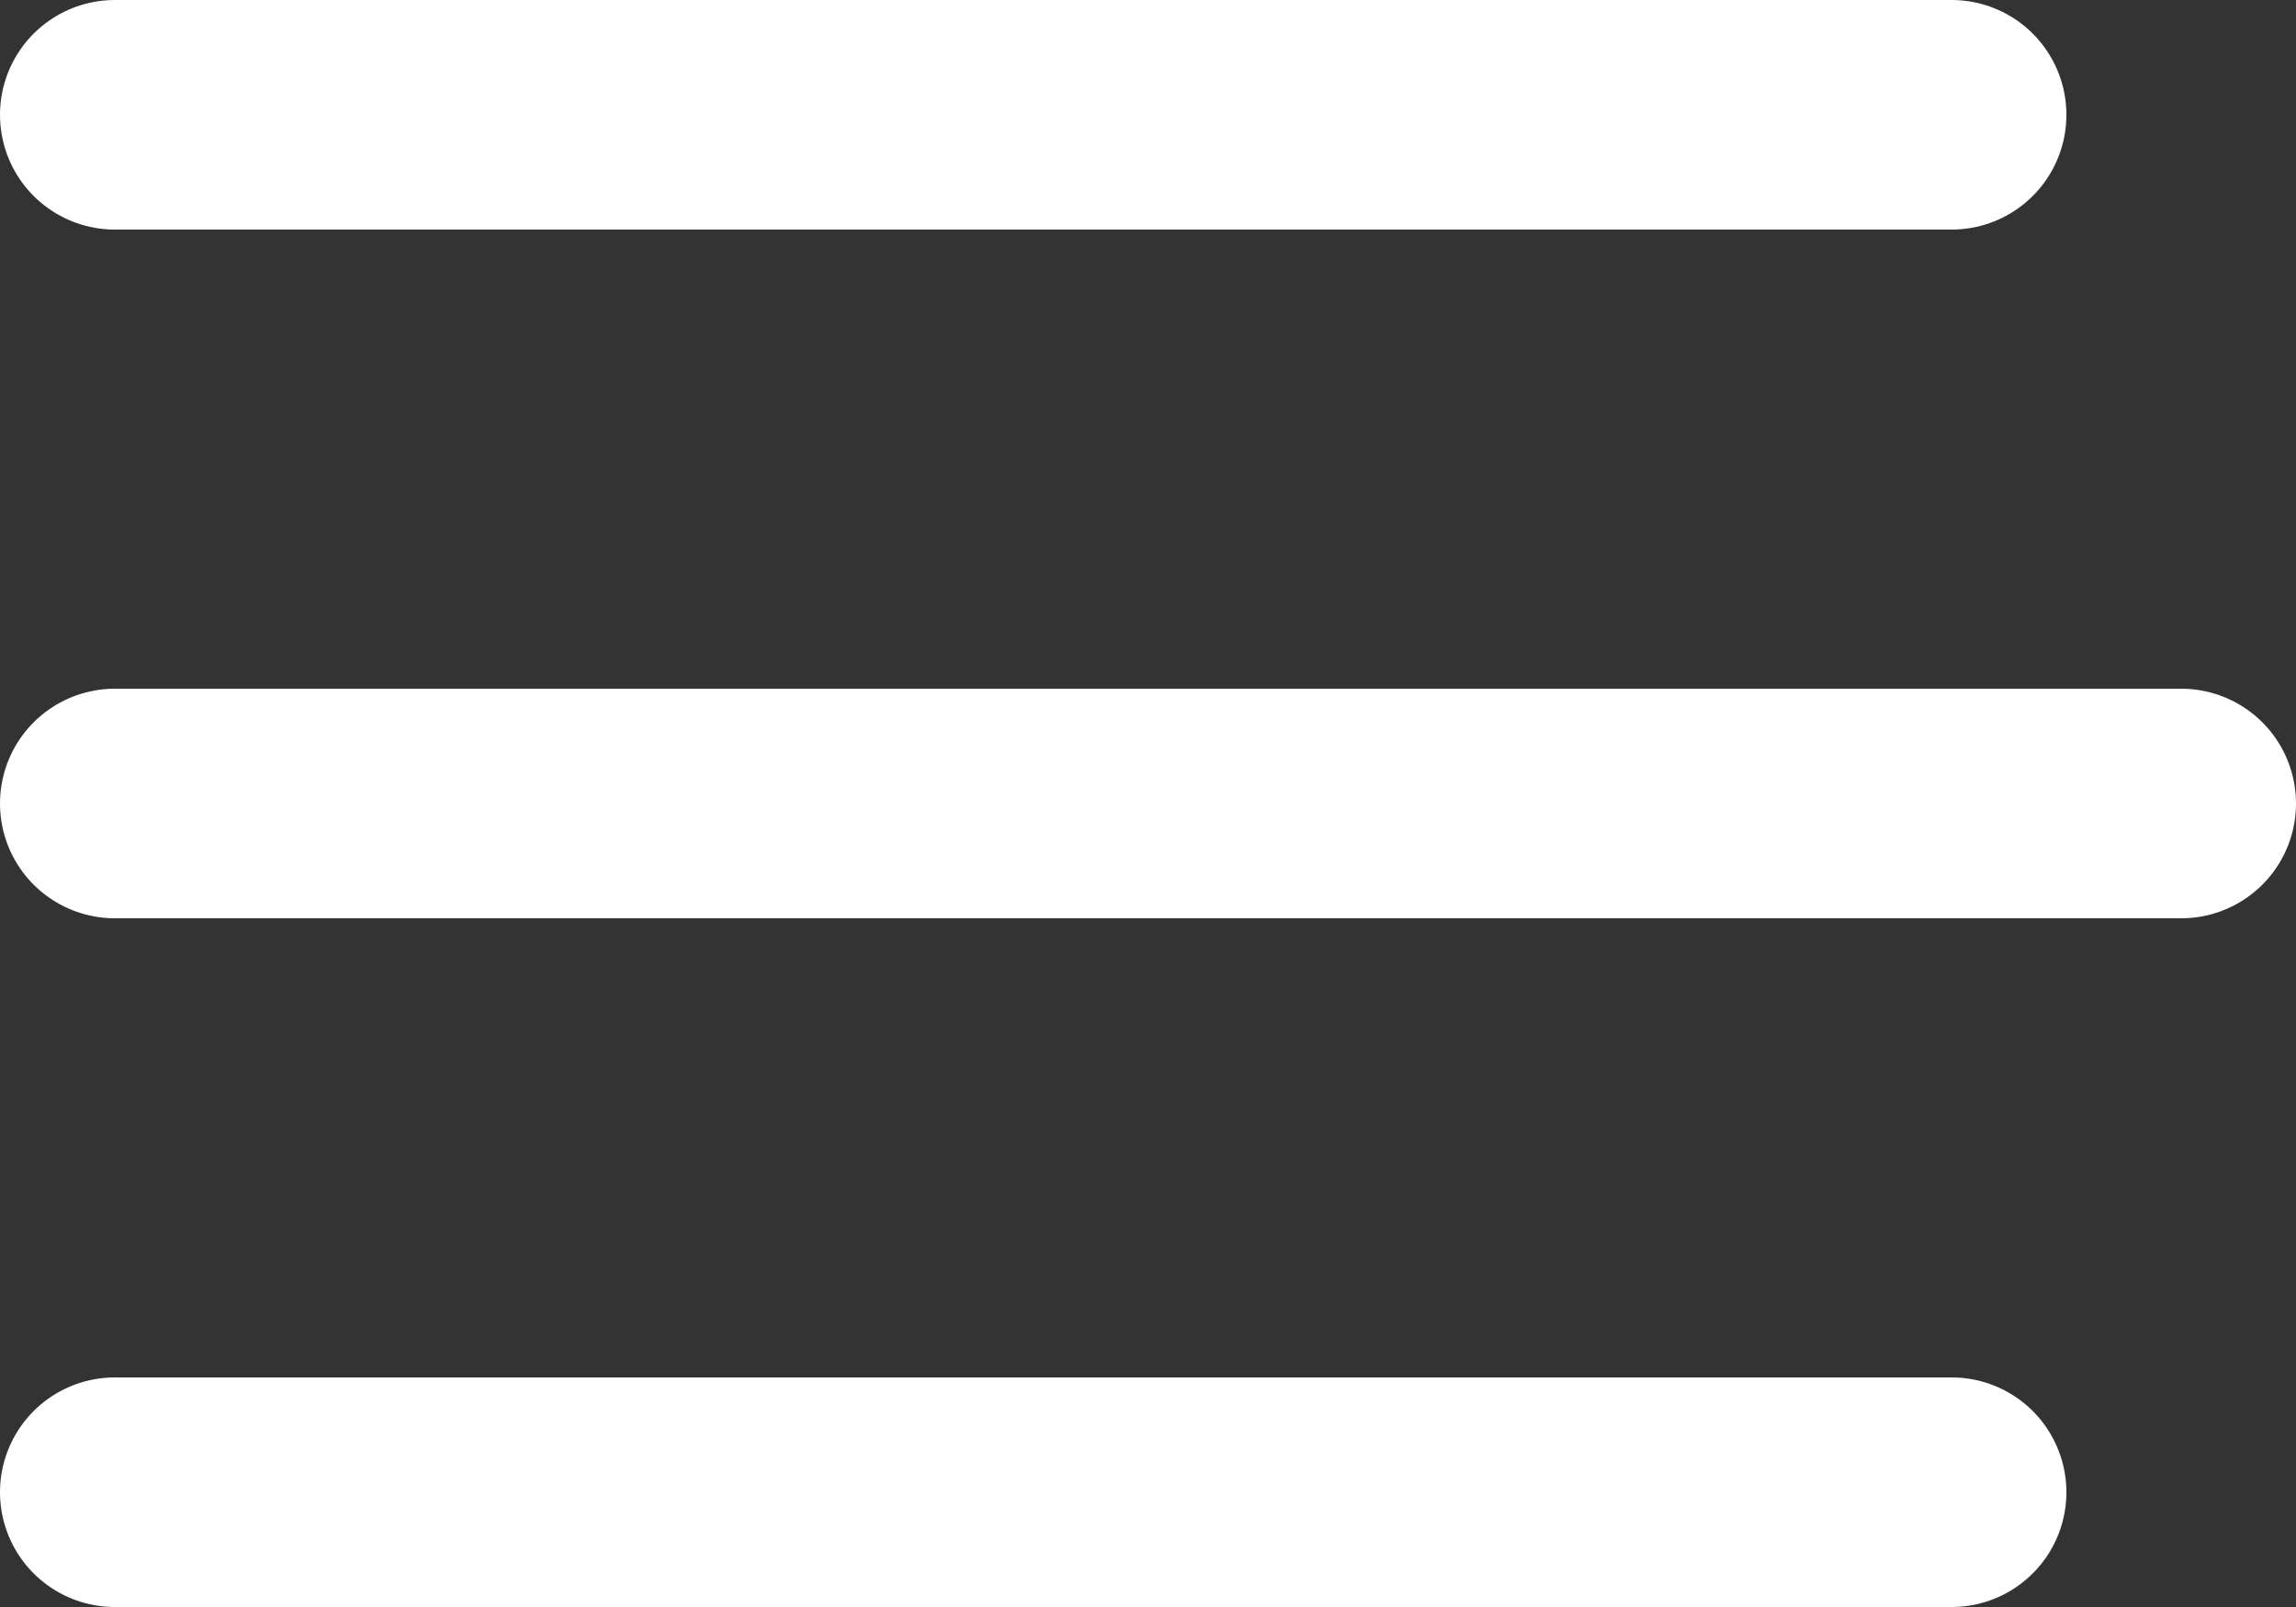
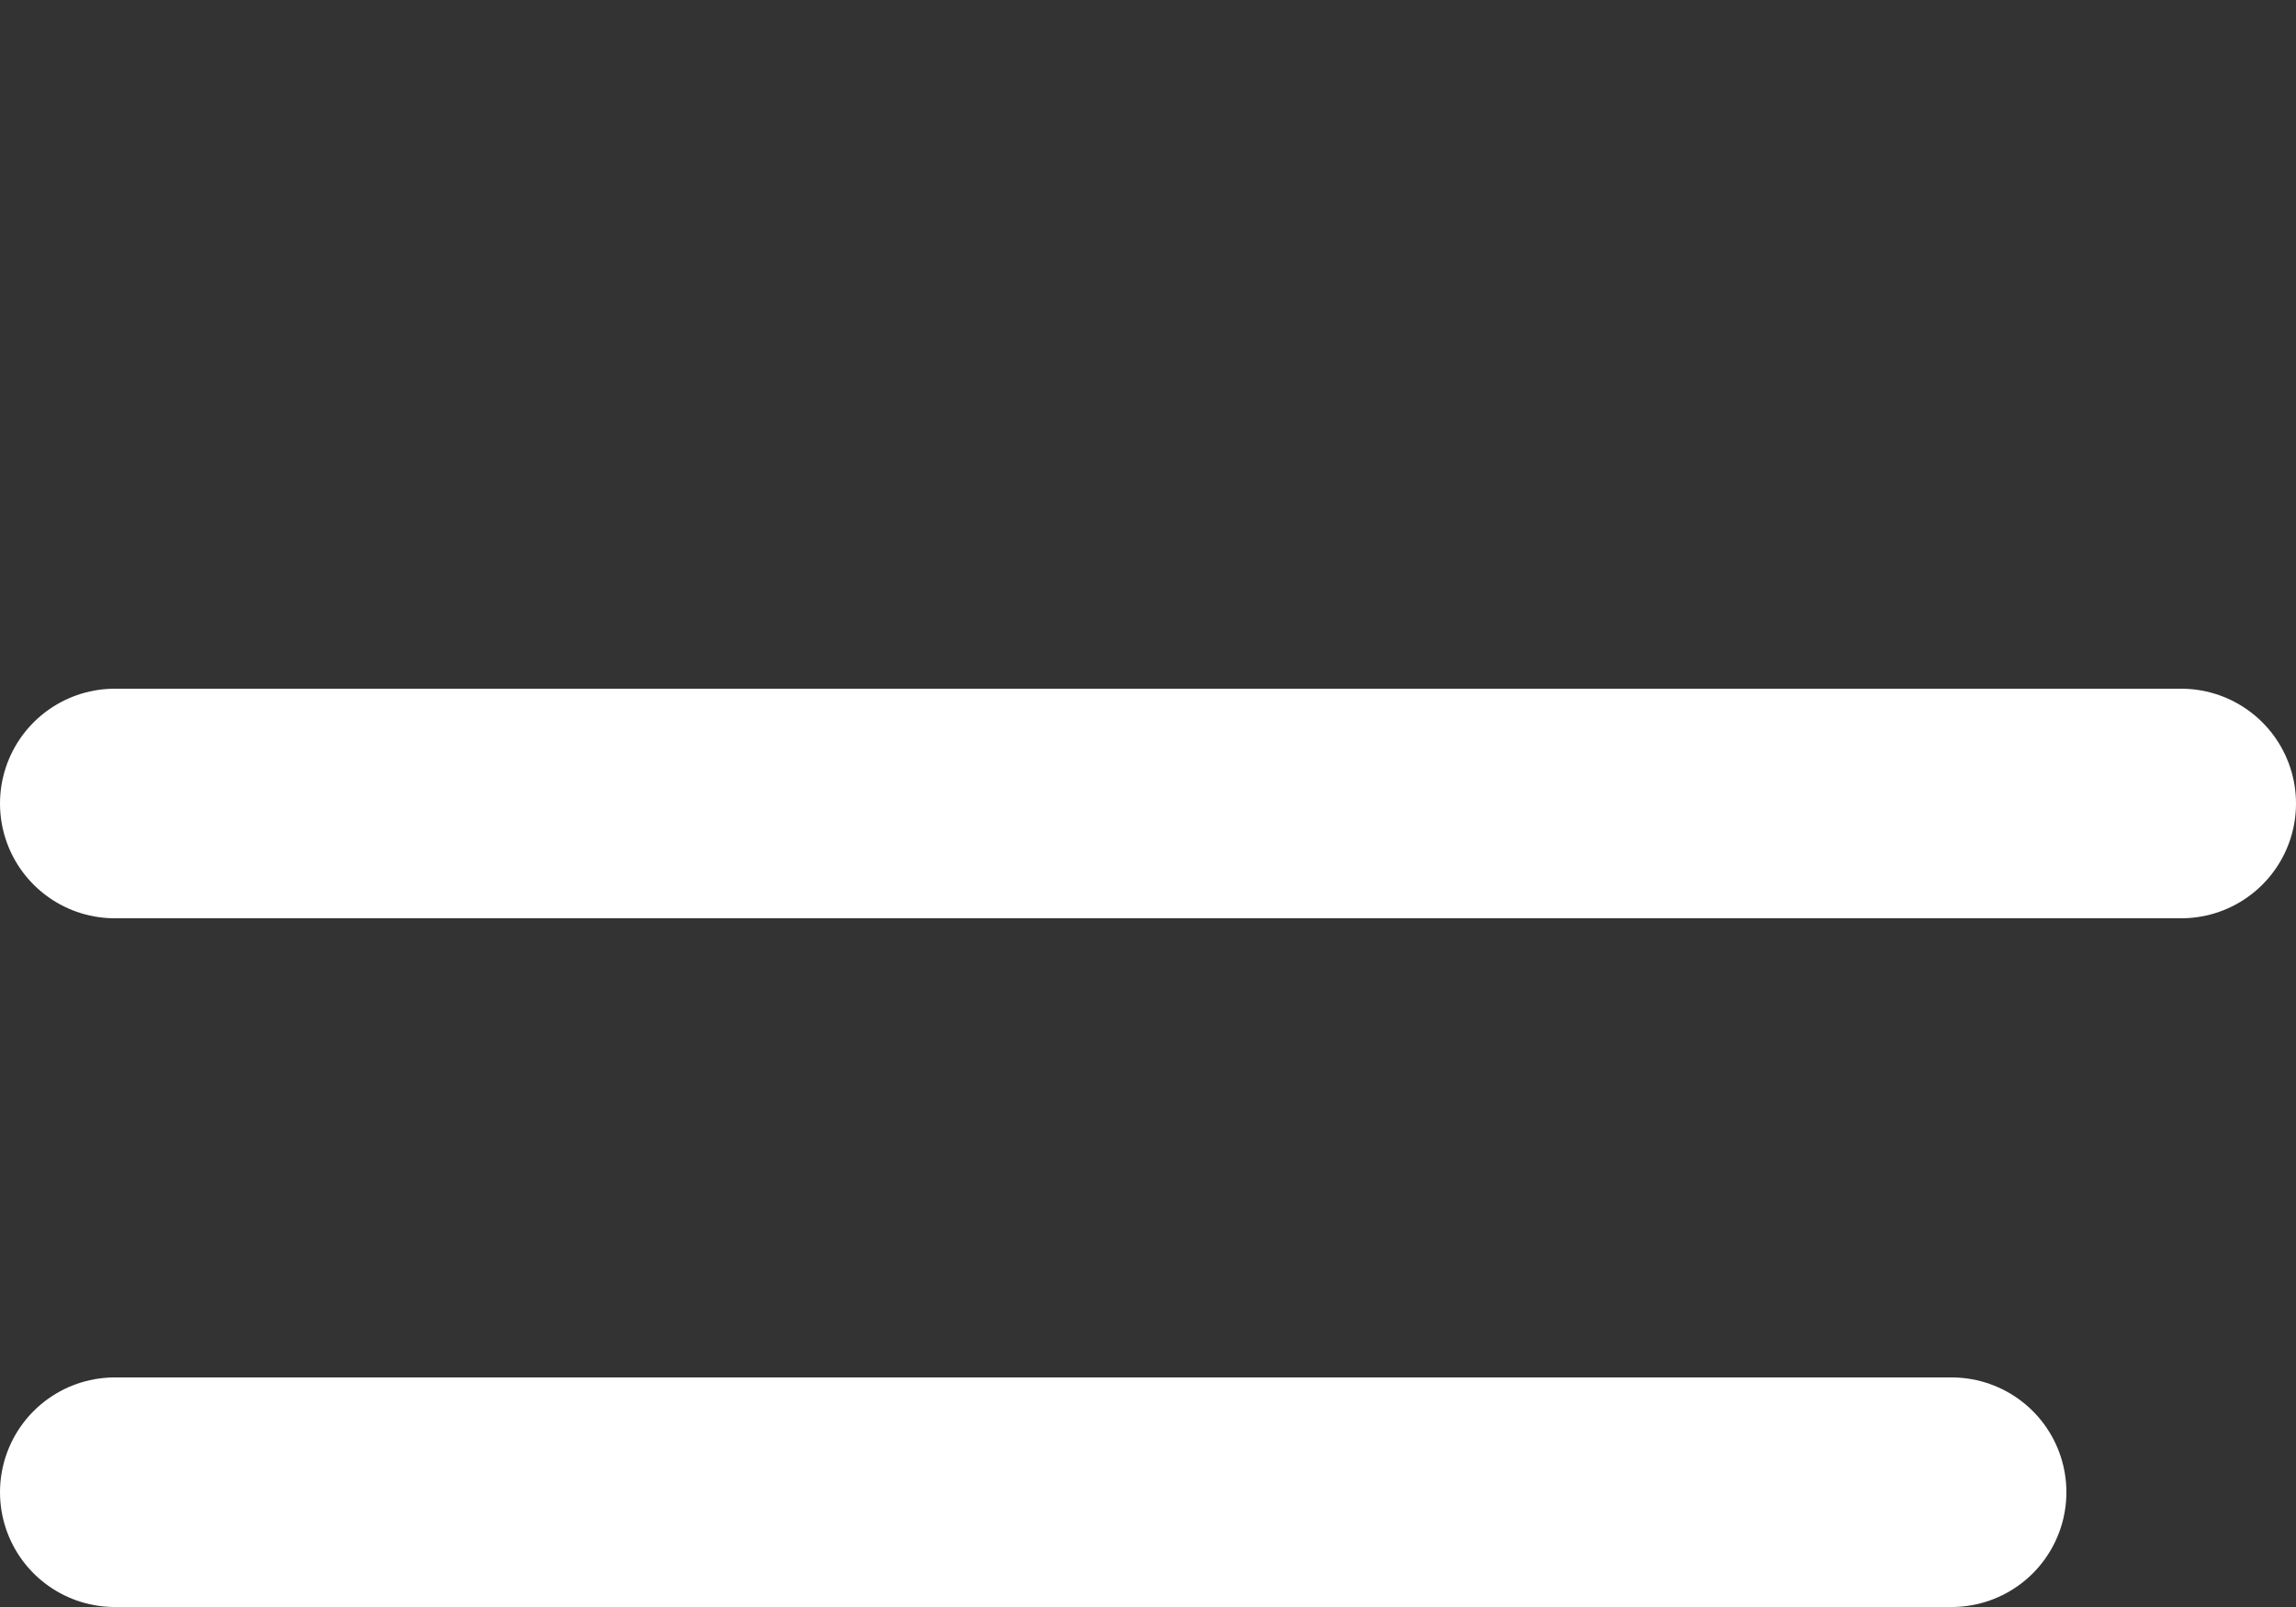
<svg xmlns="http://www.w3.org/2000/svg" width="20" height="14" viewBox="0 0 20 14" fill="none">
  <rect x="0" y="0" width="20" height="14" fill="#333333" stroke="none" />
-   <path d="M1 1H17M1 13H17M1 7H19" stroke="white" stroke-width="2" stroke-linecap="round" />
+   <path d="M1 1M1 13H17M1 7H19" stroke="white" stroke-width="2" stroke-linecap="round" />
</svg>